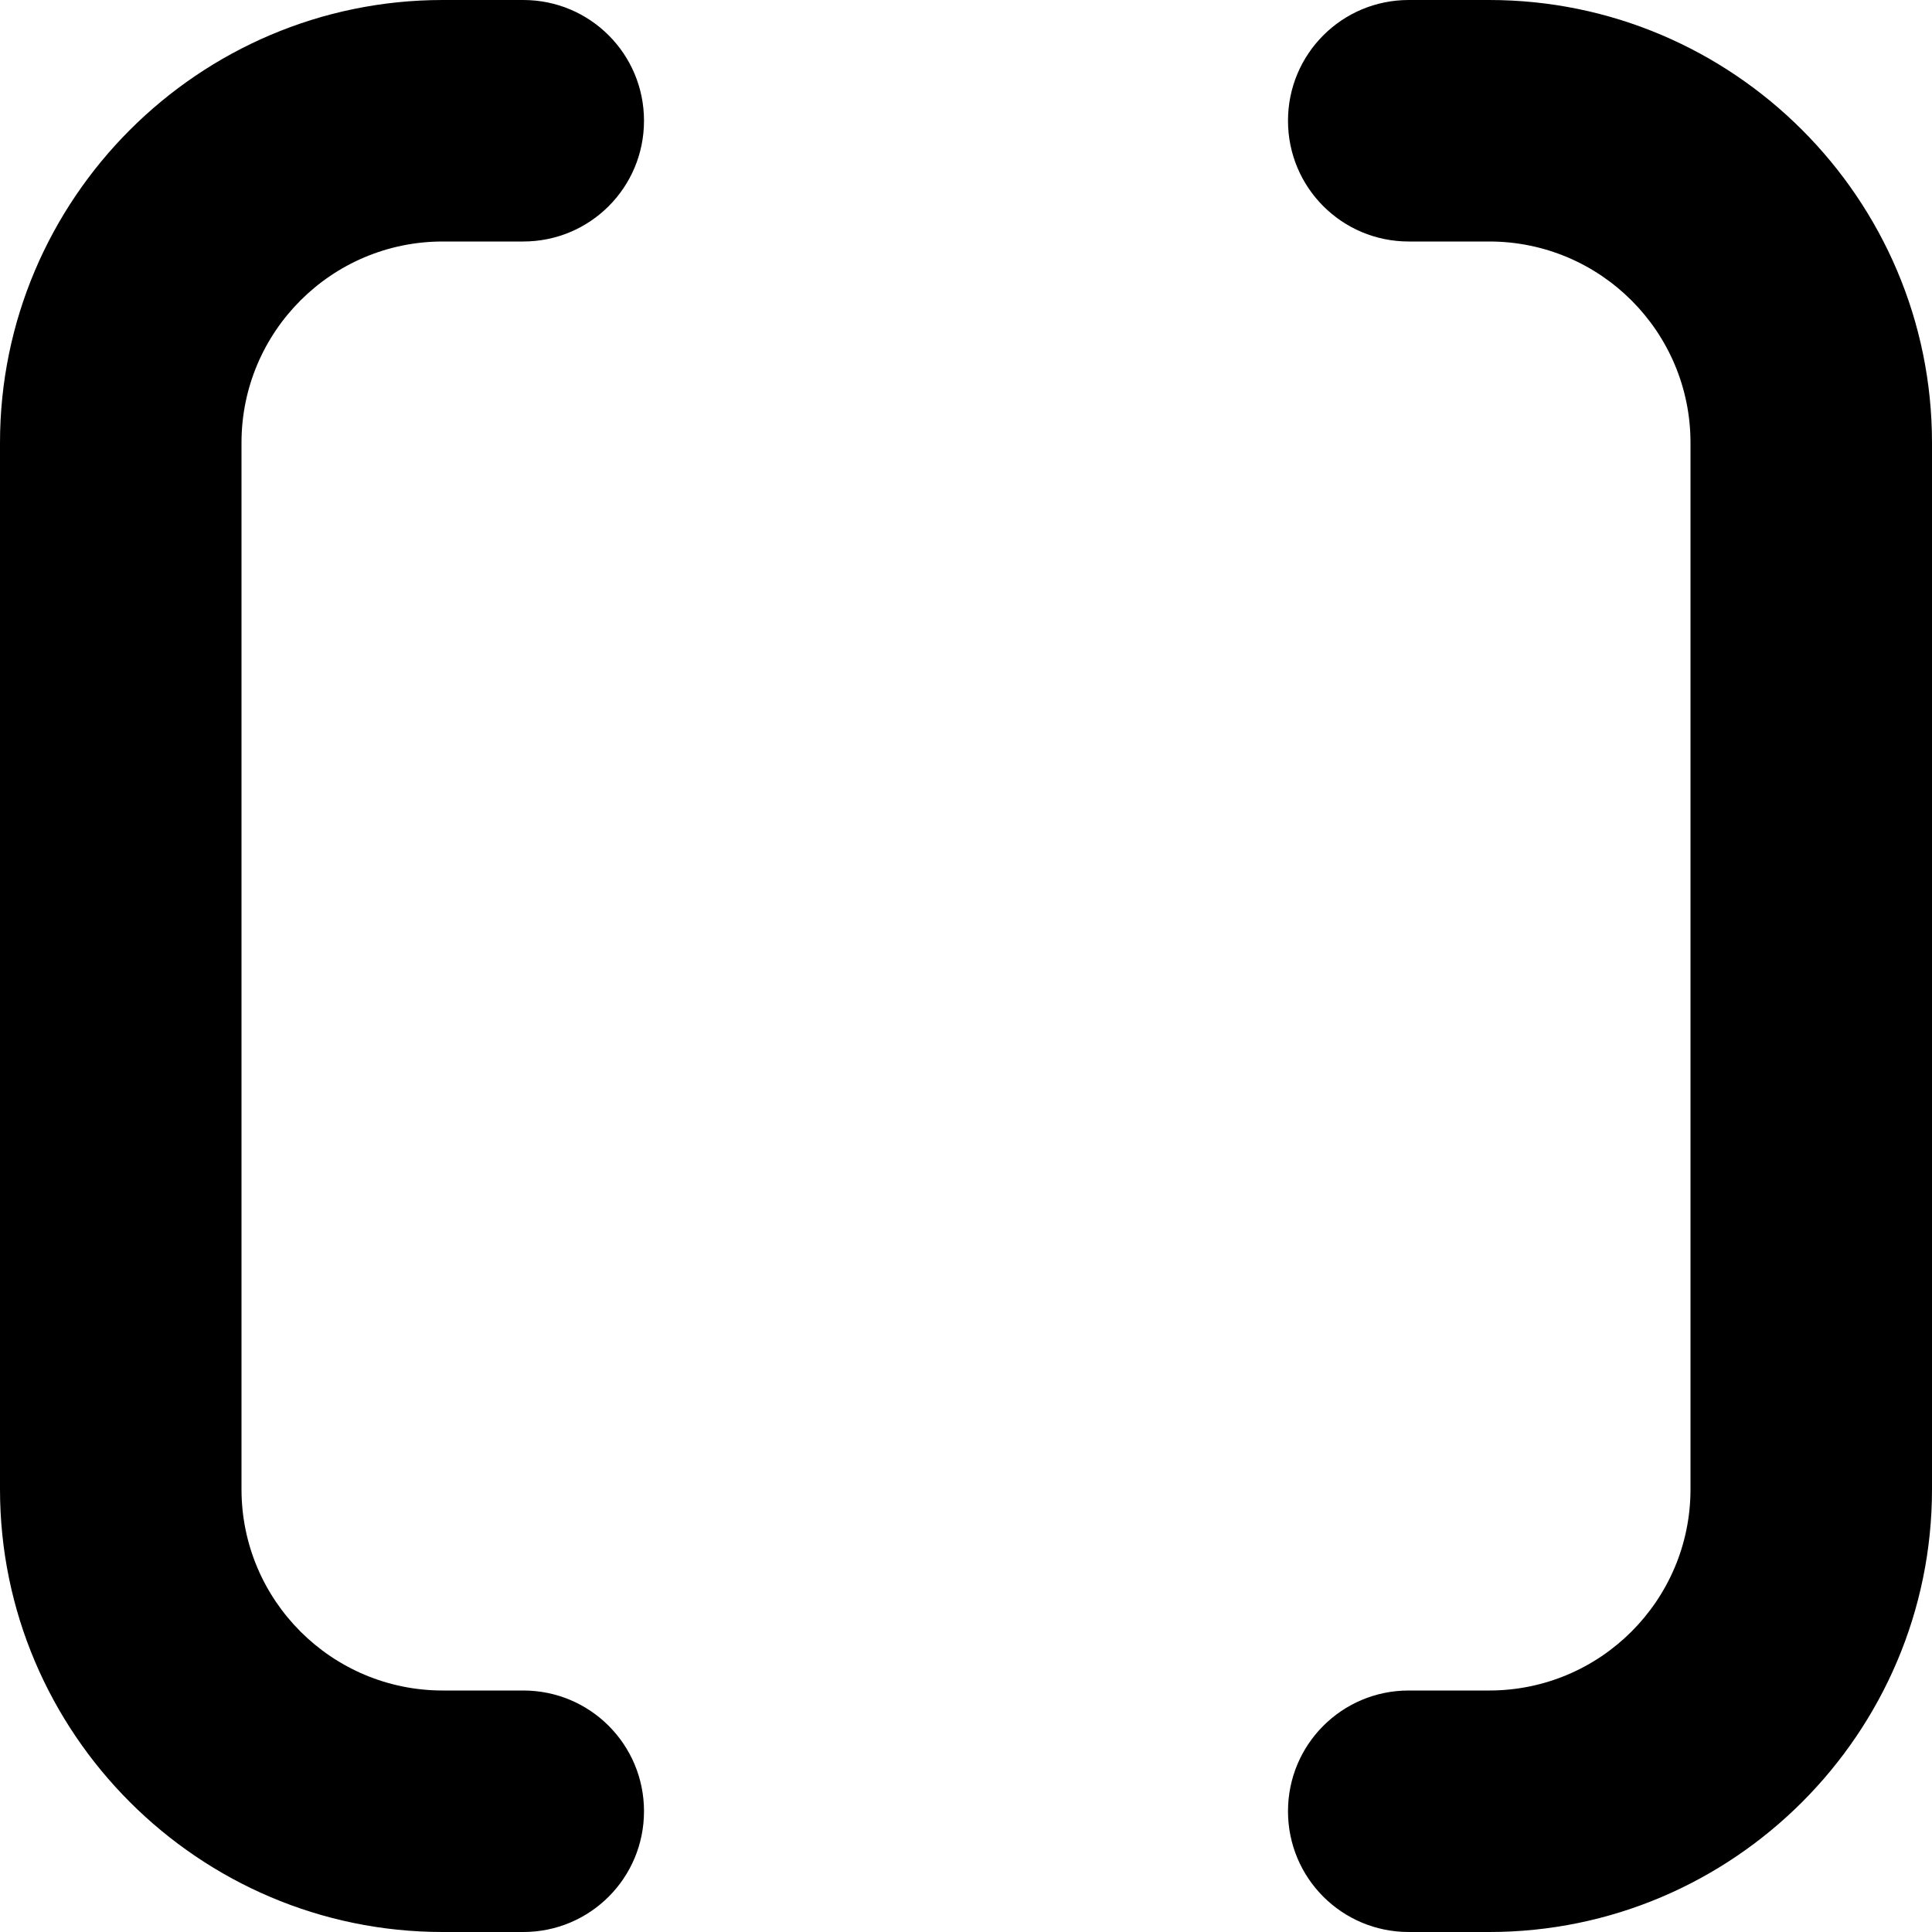
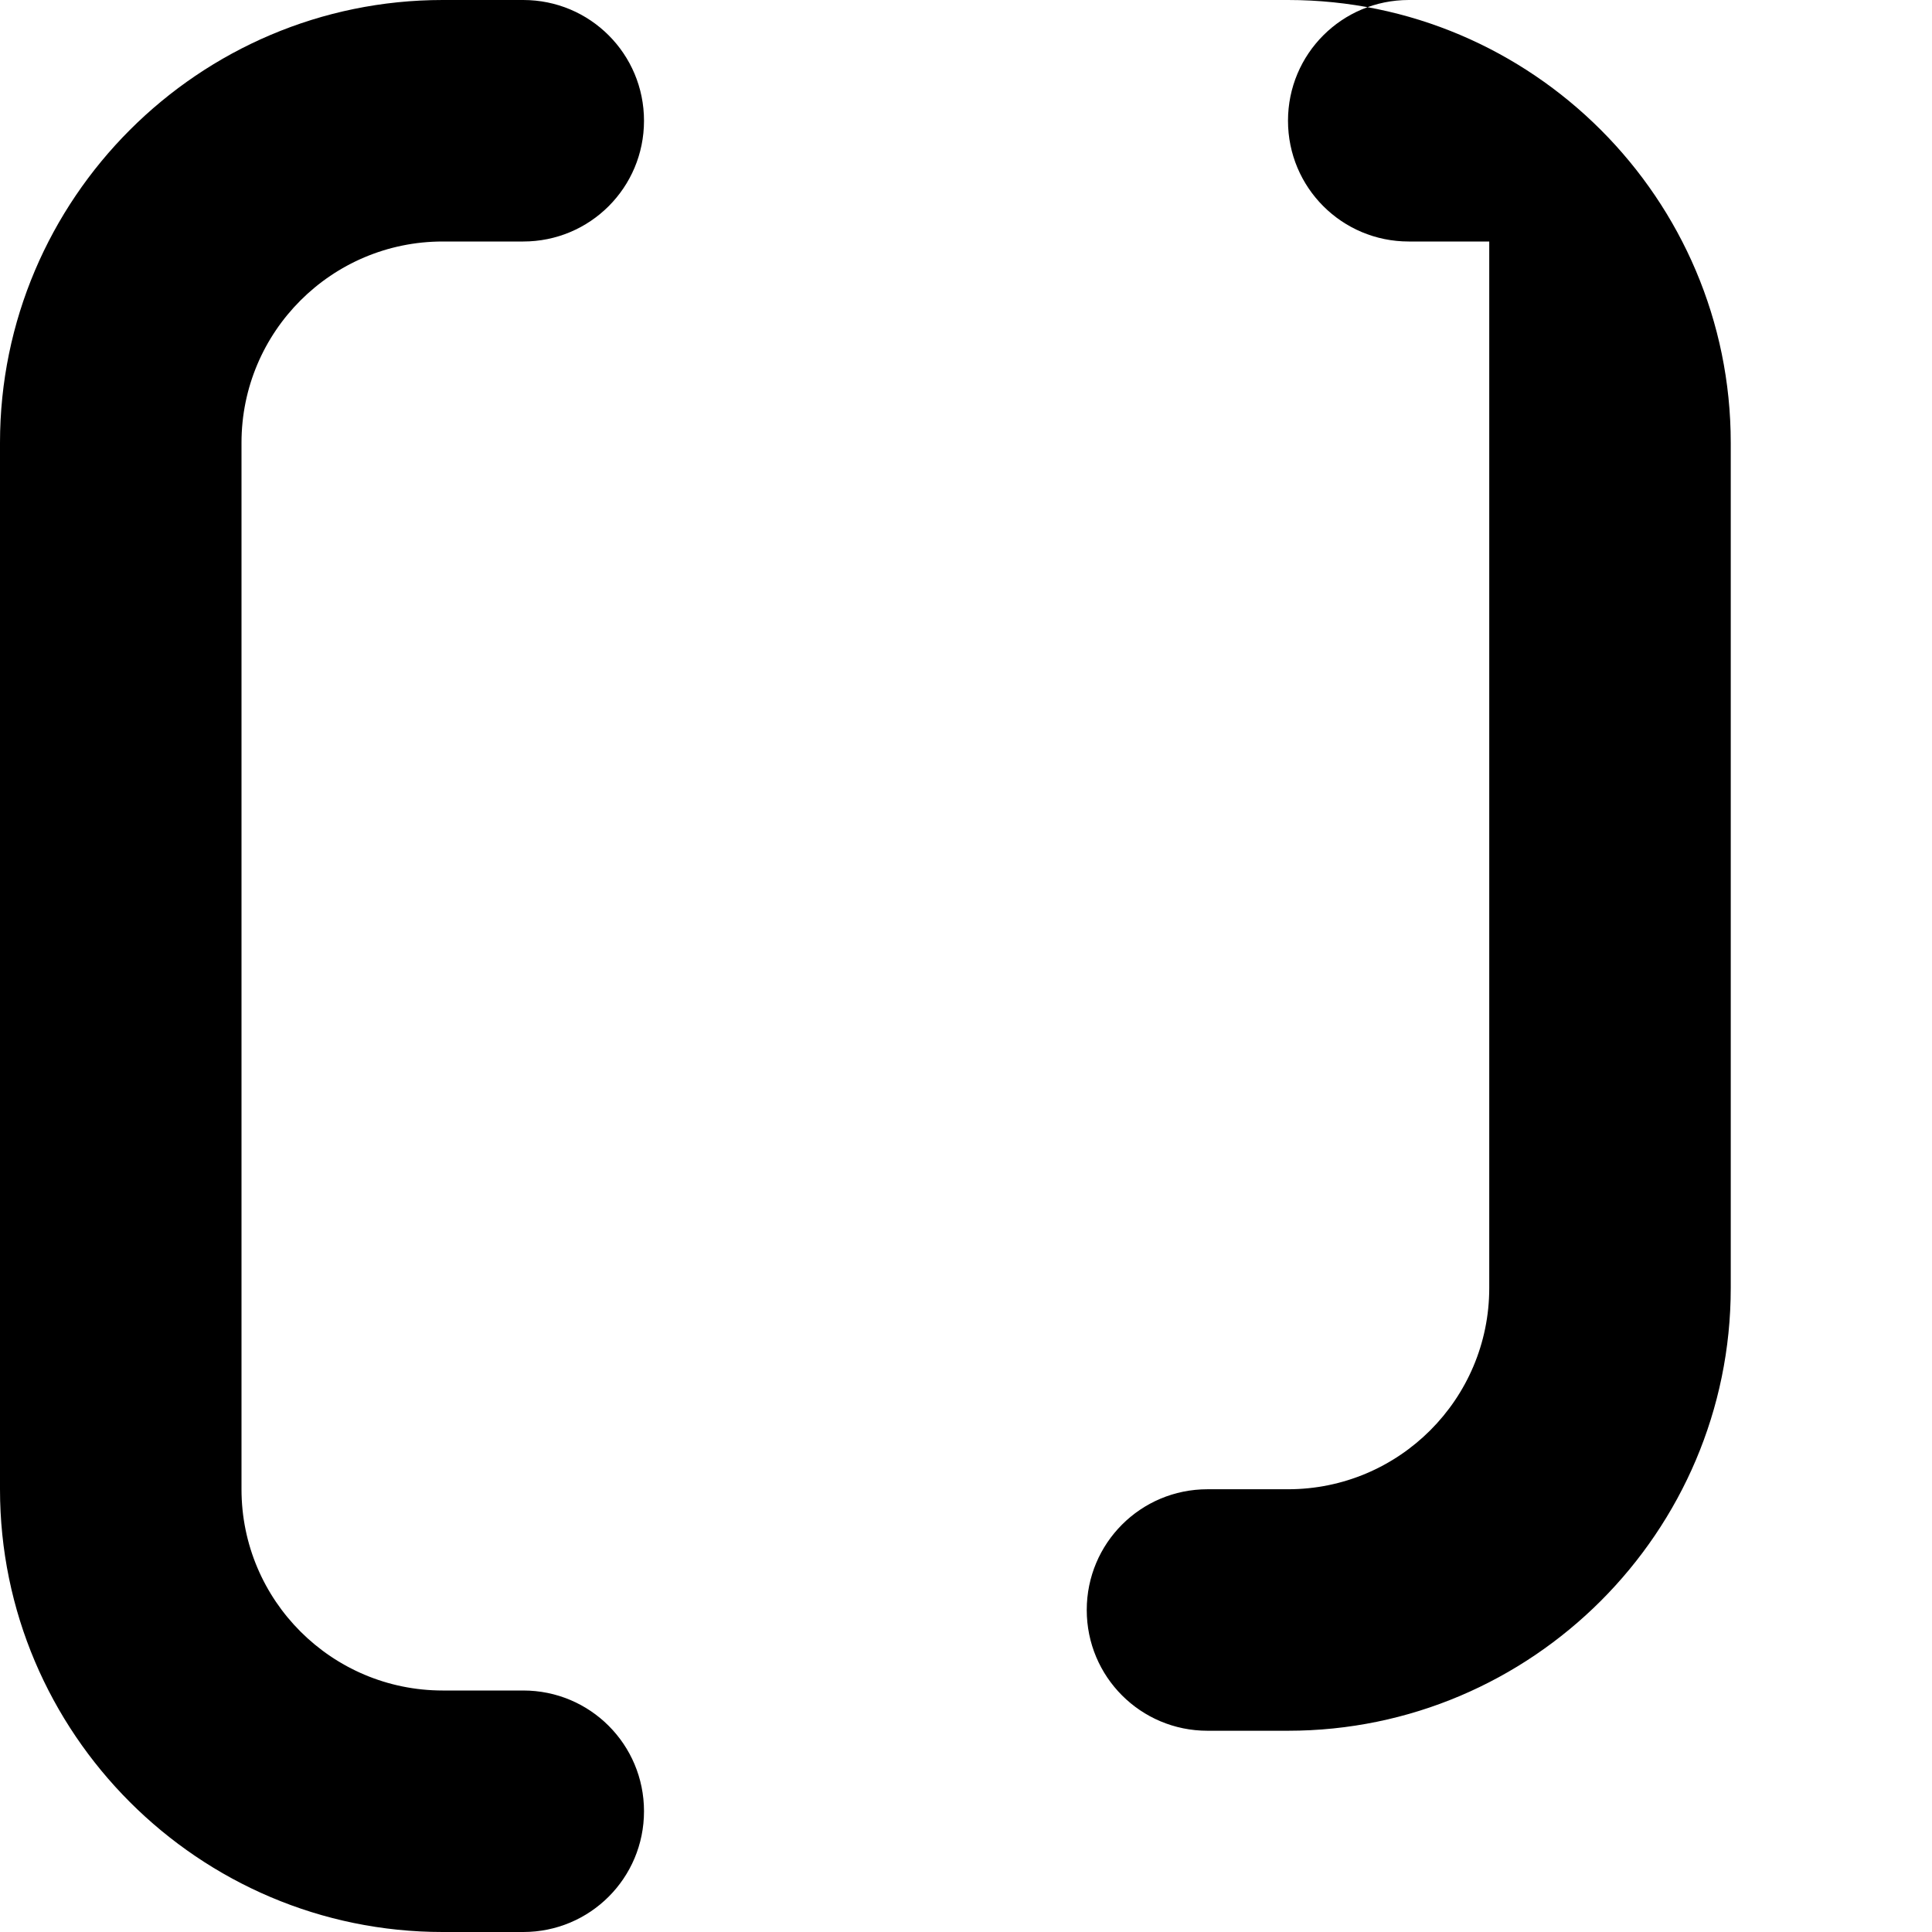
<svg xmlns="http://www.w3.org/2000/svg" id="Layer_1" data-name="Layer 1" viewBox="0 0 24 24" width="512" height="512">
-   <path d="M3,5.5v13c0,1.38,1.12,2.5,2.5,2.5h1c.83,0,1.5,.67,1.5,1.5s-.67,1.5-1.5,1.5h-1c-3.03,0-5.5-2.47-5.5-5.5V5.5C0,2.47,2.47,0,5.5,0h1c.83,0,1.5,.67,1.5,1.5s-.67,1.5-1.5,1.5h-1c-1.38,0-2.5,1.12-2.5,2.5ZM18.5,0h-1c-.83,0-1.5,.67-1.5,1.5s.67,1.5,1.5,1.5h1c1.38,0,2.5,1.12,2.5,2.5v13c0,1.38-1.12,2.5-2.5,2.5h-1c-.83,0-1.5,.67-1.5,1.5s.67,1.5,1.5,1.5h1c3.03,0,5.5-2.47,5.5-5.5V5.5c0-3.03-2.47-5.5-5.5-5.5Z" />
+   <path d="M3,5.5v13c0,1.38,1.12,2.5,2.5,2.5h1c.83,0,1.5,.67,1.5,1.5s-.67,1.5-1.5,1.5h-1c-3.03,0-5.5-2.47-5.5-5.5V5.5C0,2.47,2.47,0,5.5,0h1c.83,0,1.5,.67,1.5,1.5s-.67,1.5-1.5,1.5h-1c-1.38,0-2.5,1.12-2.5,2.5ZM18.5,0h-1c-.83,0-1.5,.67-1.5,1.5s.67,1.5,1.5,1.5h1v13c0,1.38-1.12,2.5-2.5,2.5h-1c-.83,0-1.5,.67-1.5,1.5s.67,1.5,1.5,1.5h1c3.03,0,5.5-2.47,5.5-5.5V5.5c0-3.03-2.47-5.5-5.5-5.5Z" />
</svg>